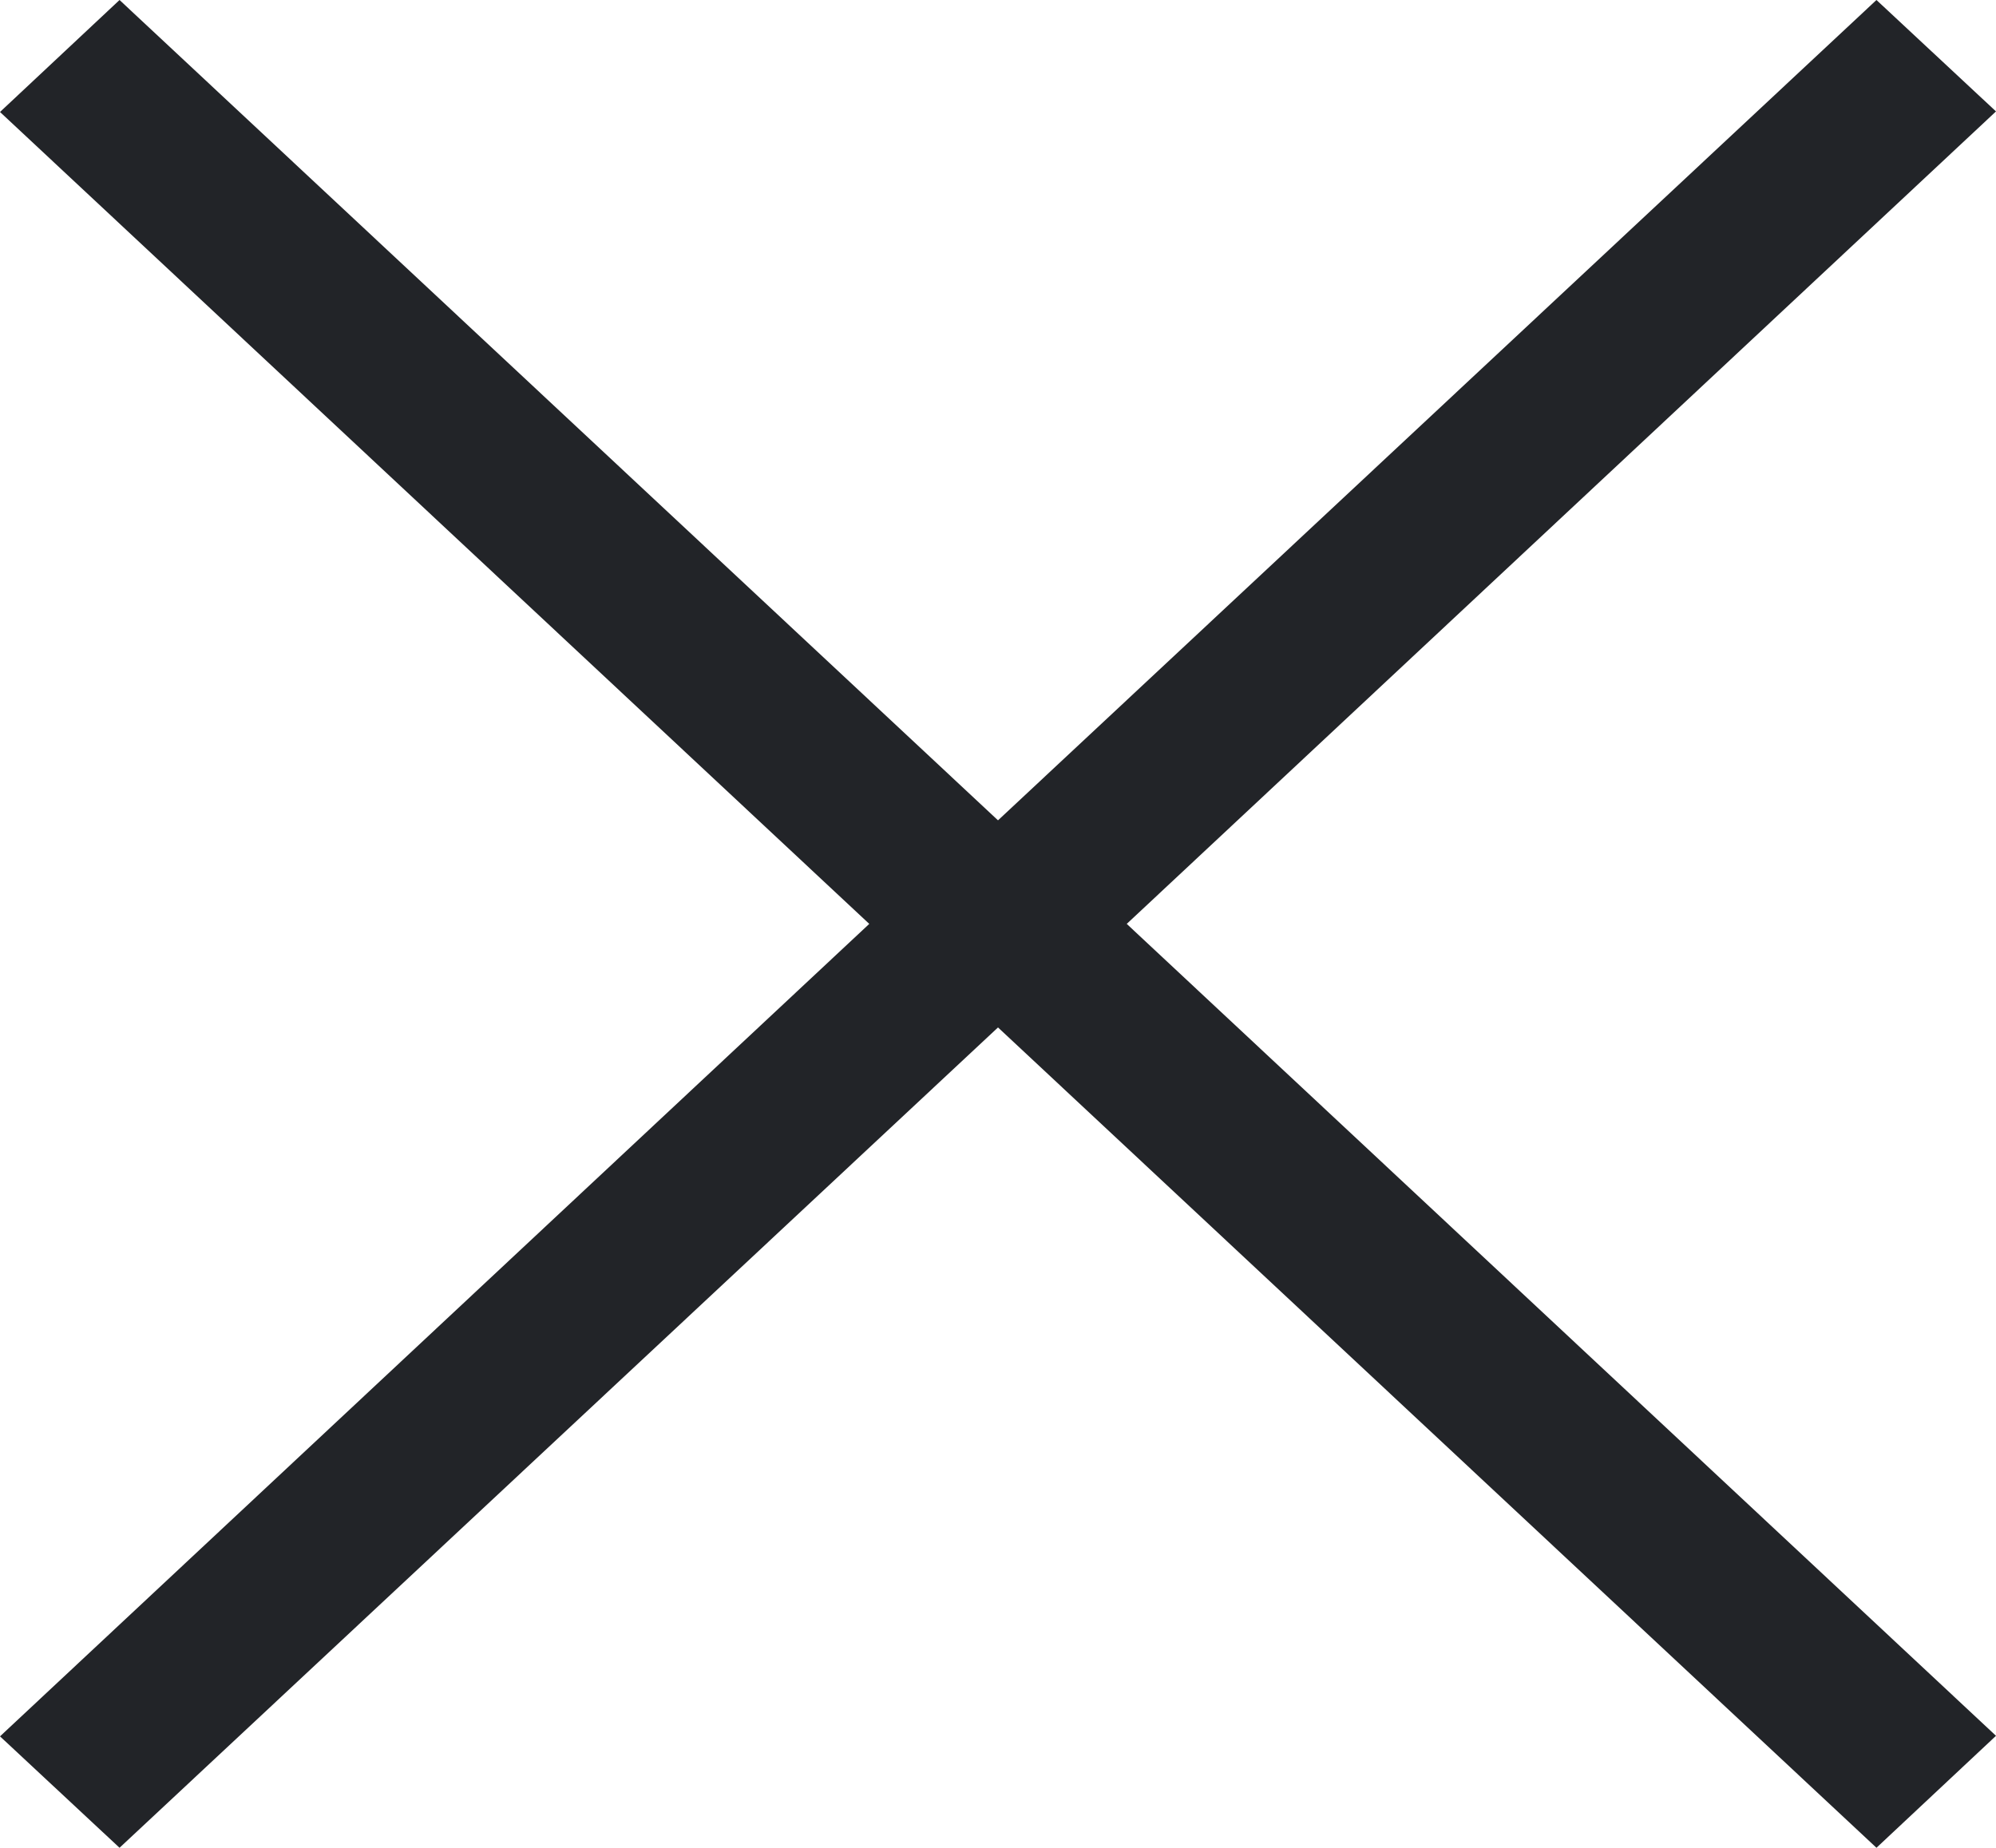
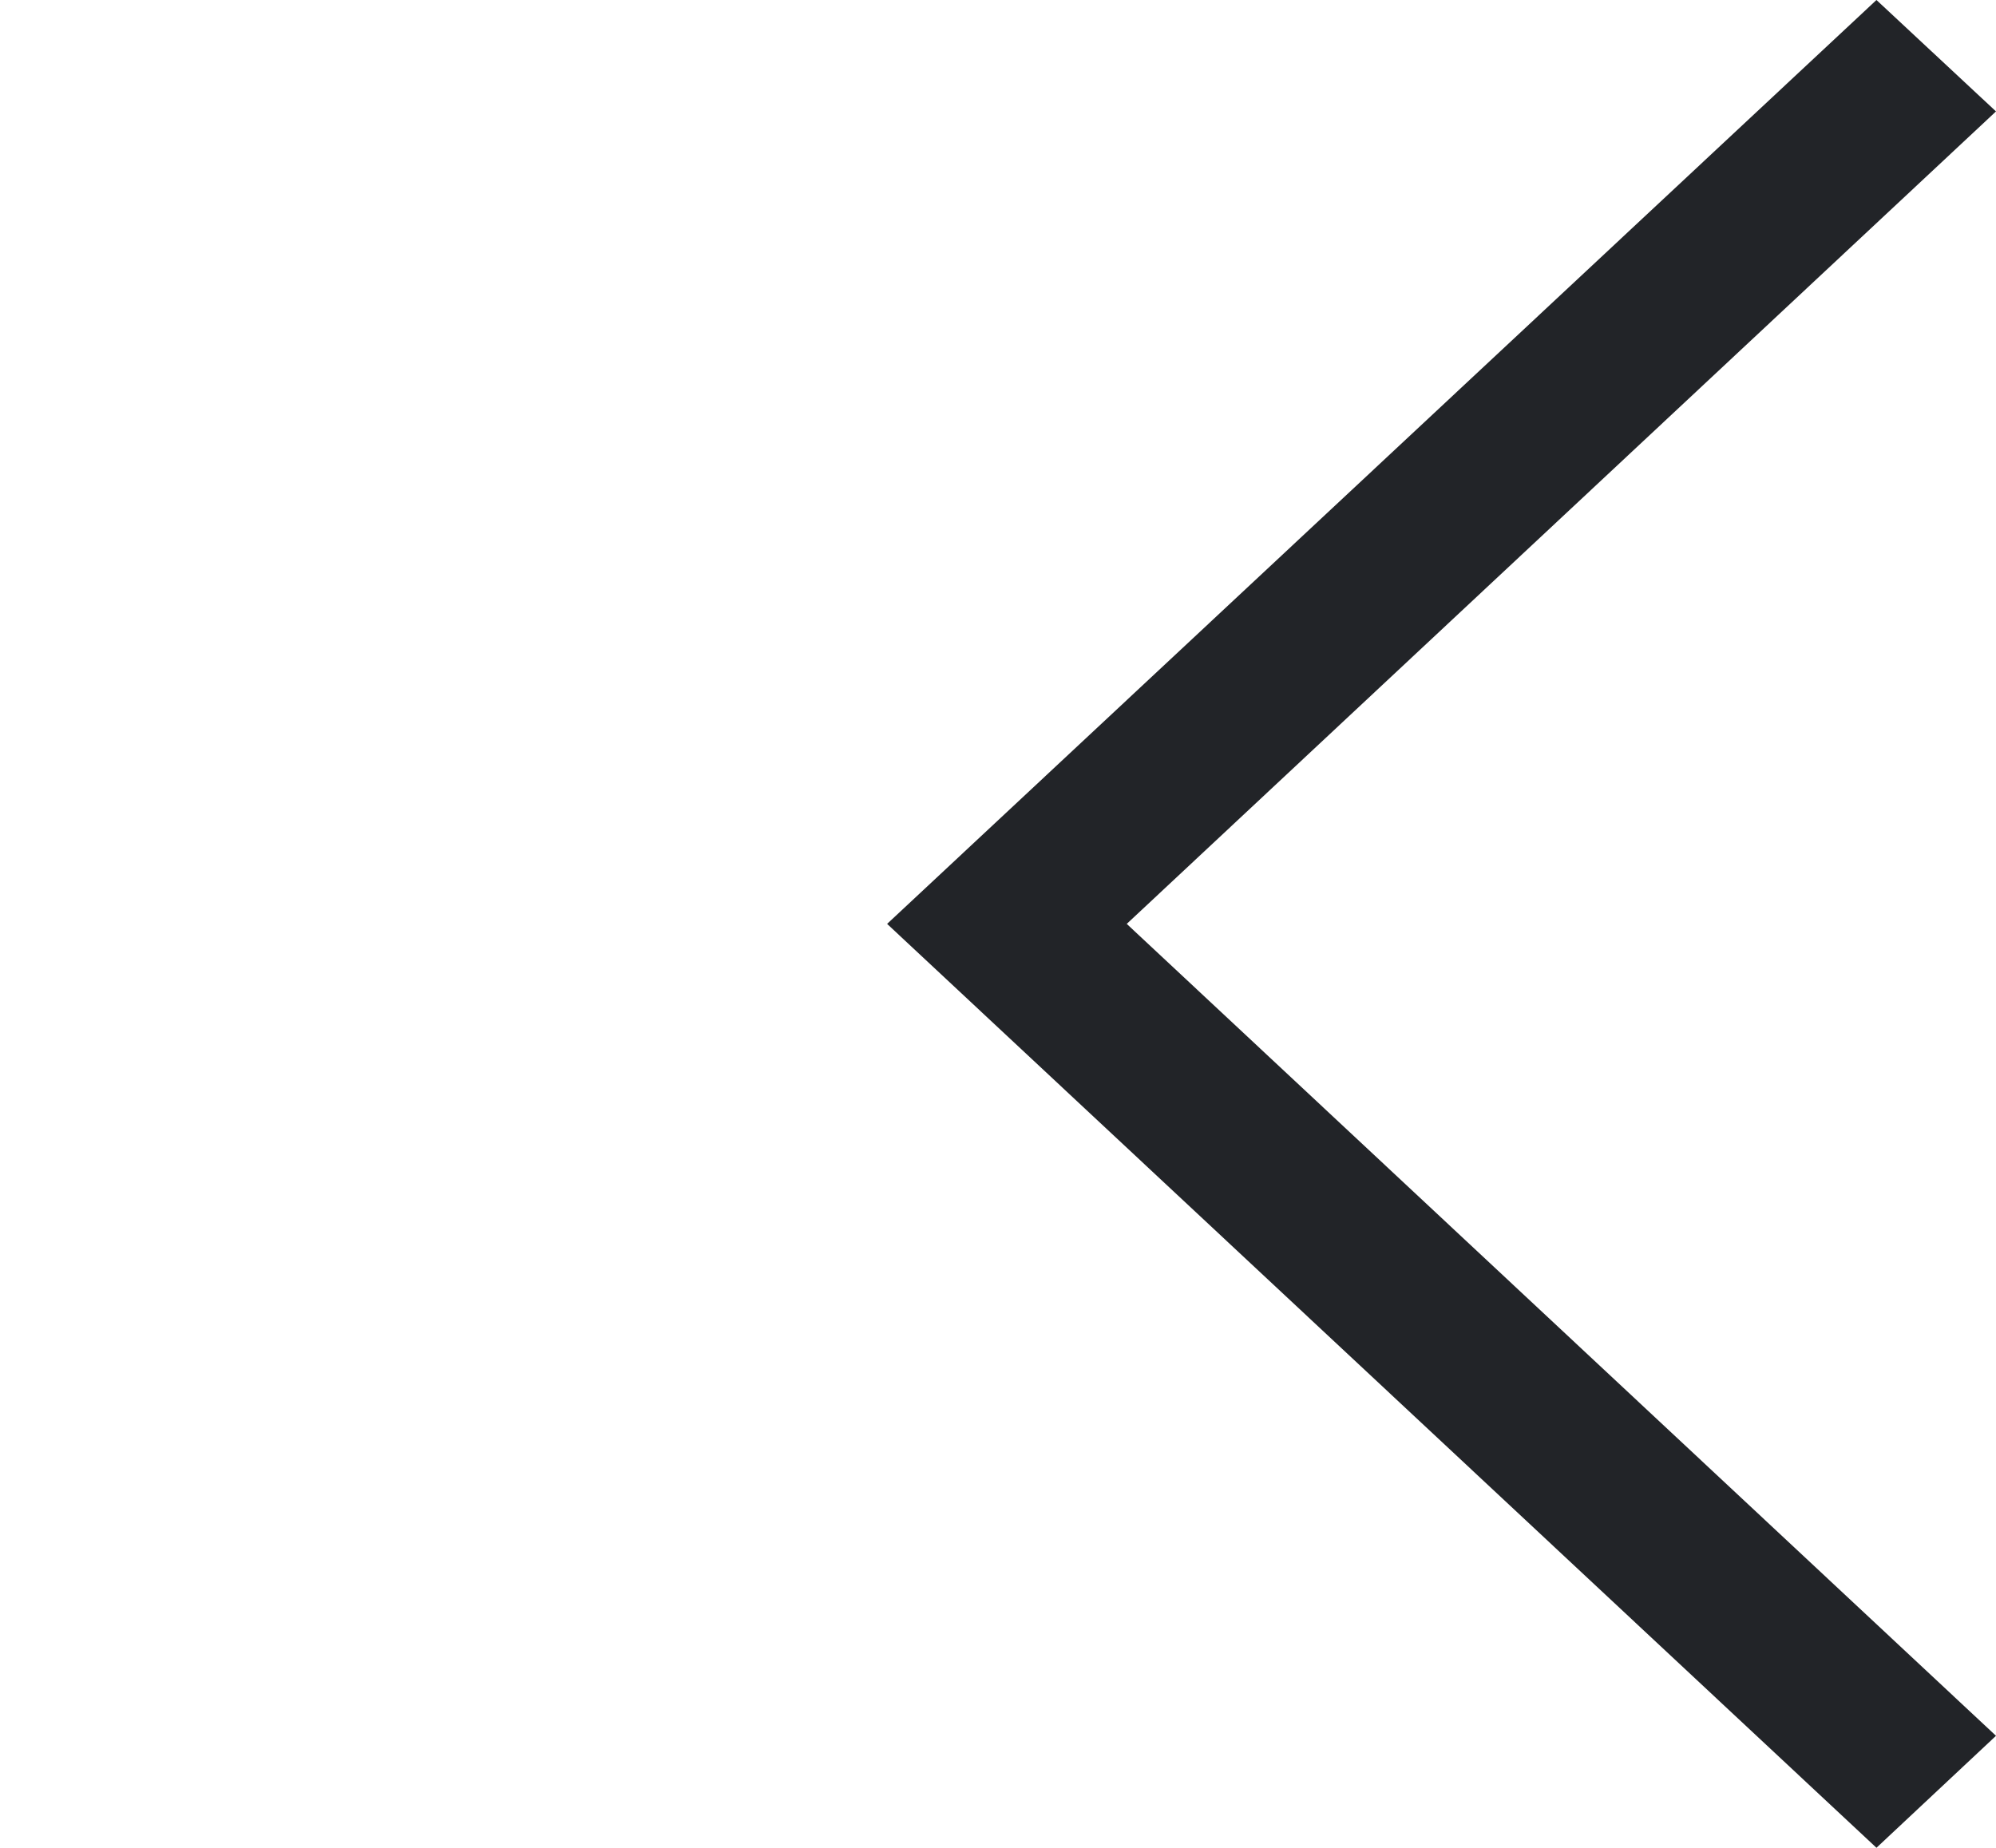
<svg xmlns="http://www.w3.org/2000/svg" width="18" height="16.667" viewBox="0 0 18 16.667">
  <g id="Group_50" data-name="Group 50" transform="translate(-455.667 -205.965)">
-     <path id="ios-arrow-right" d="M160,97.01,161.078,96,170,104.333l-8.922,8.333L160,111.661l7.839-7.328Z" transform="translate(295.667 109.965)" fill="#222428" />
    <path id="ios-arrow-right-2" data-name="ios-arrow-right" d="M160,97.01,161.078,96,170,104.333l-8.922,8.333L160,111.661l7.839-7.328Z" transform="translate(633.667 318.631) rotate(180)" fill="#222428" />
  </g>
</svg>